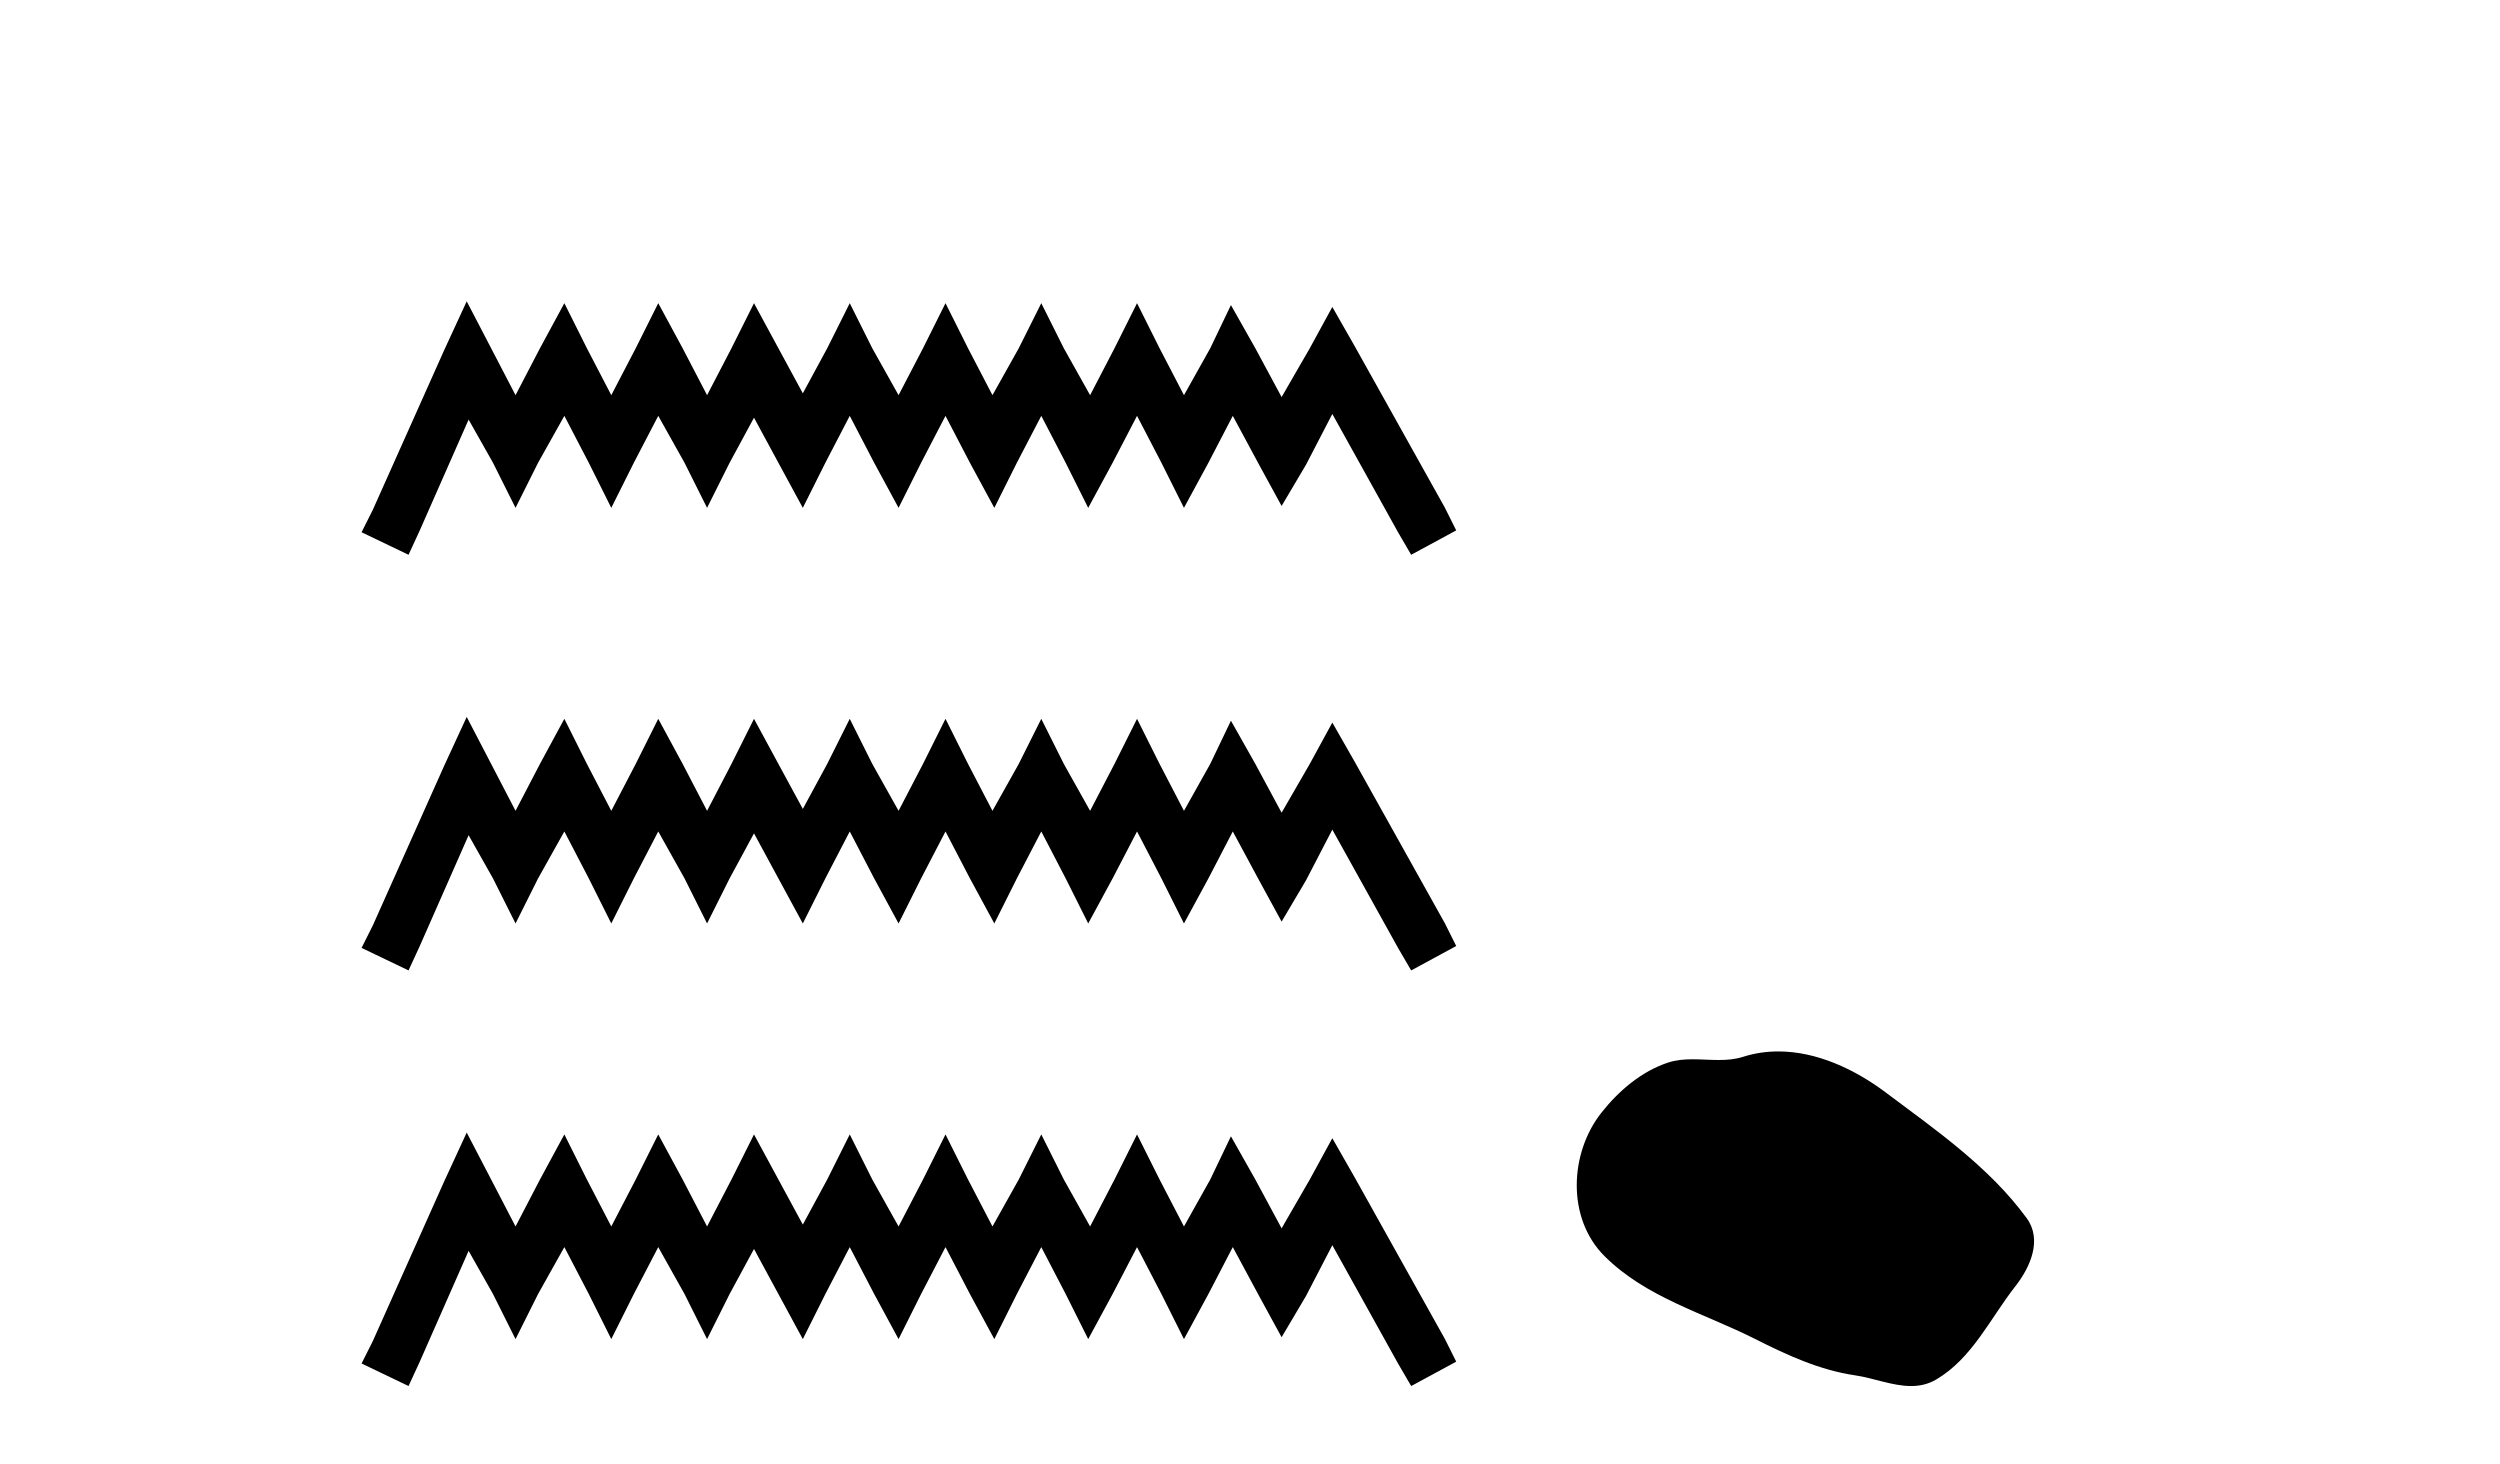
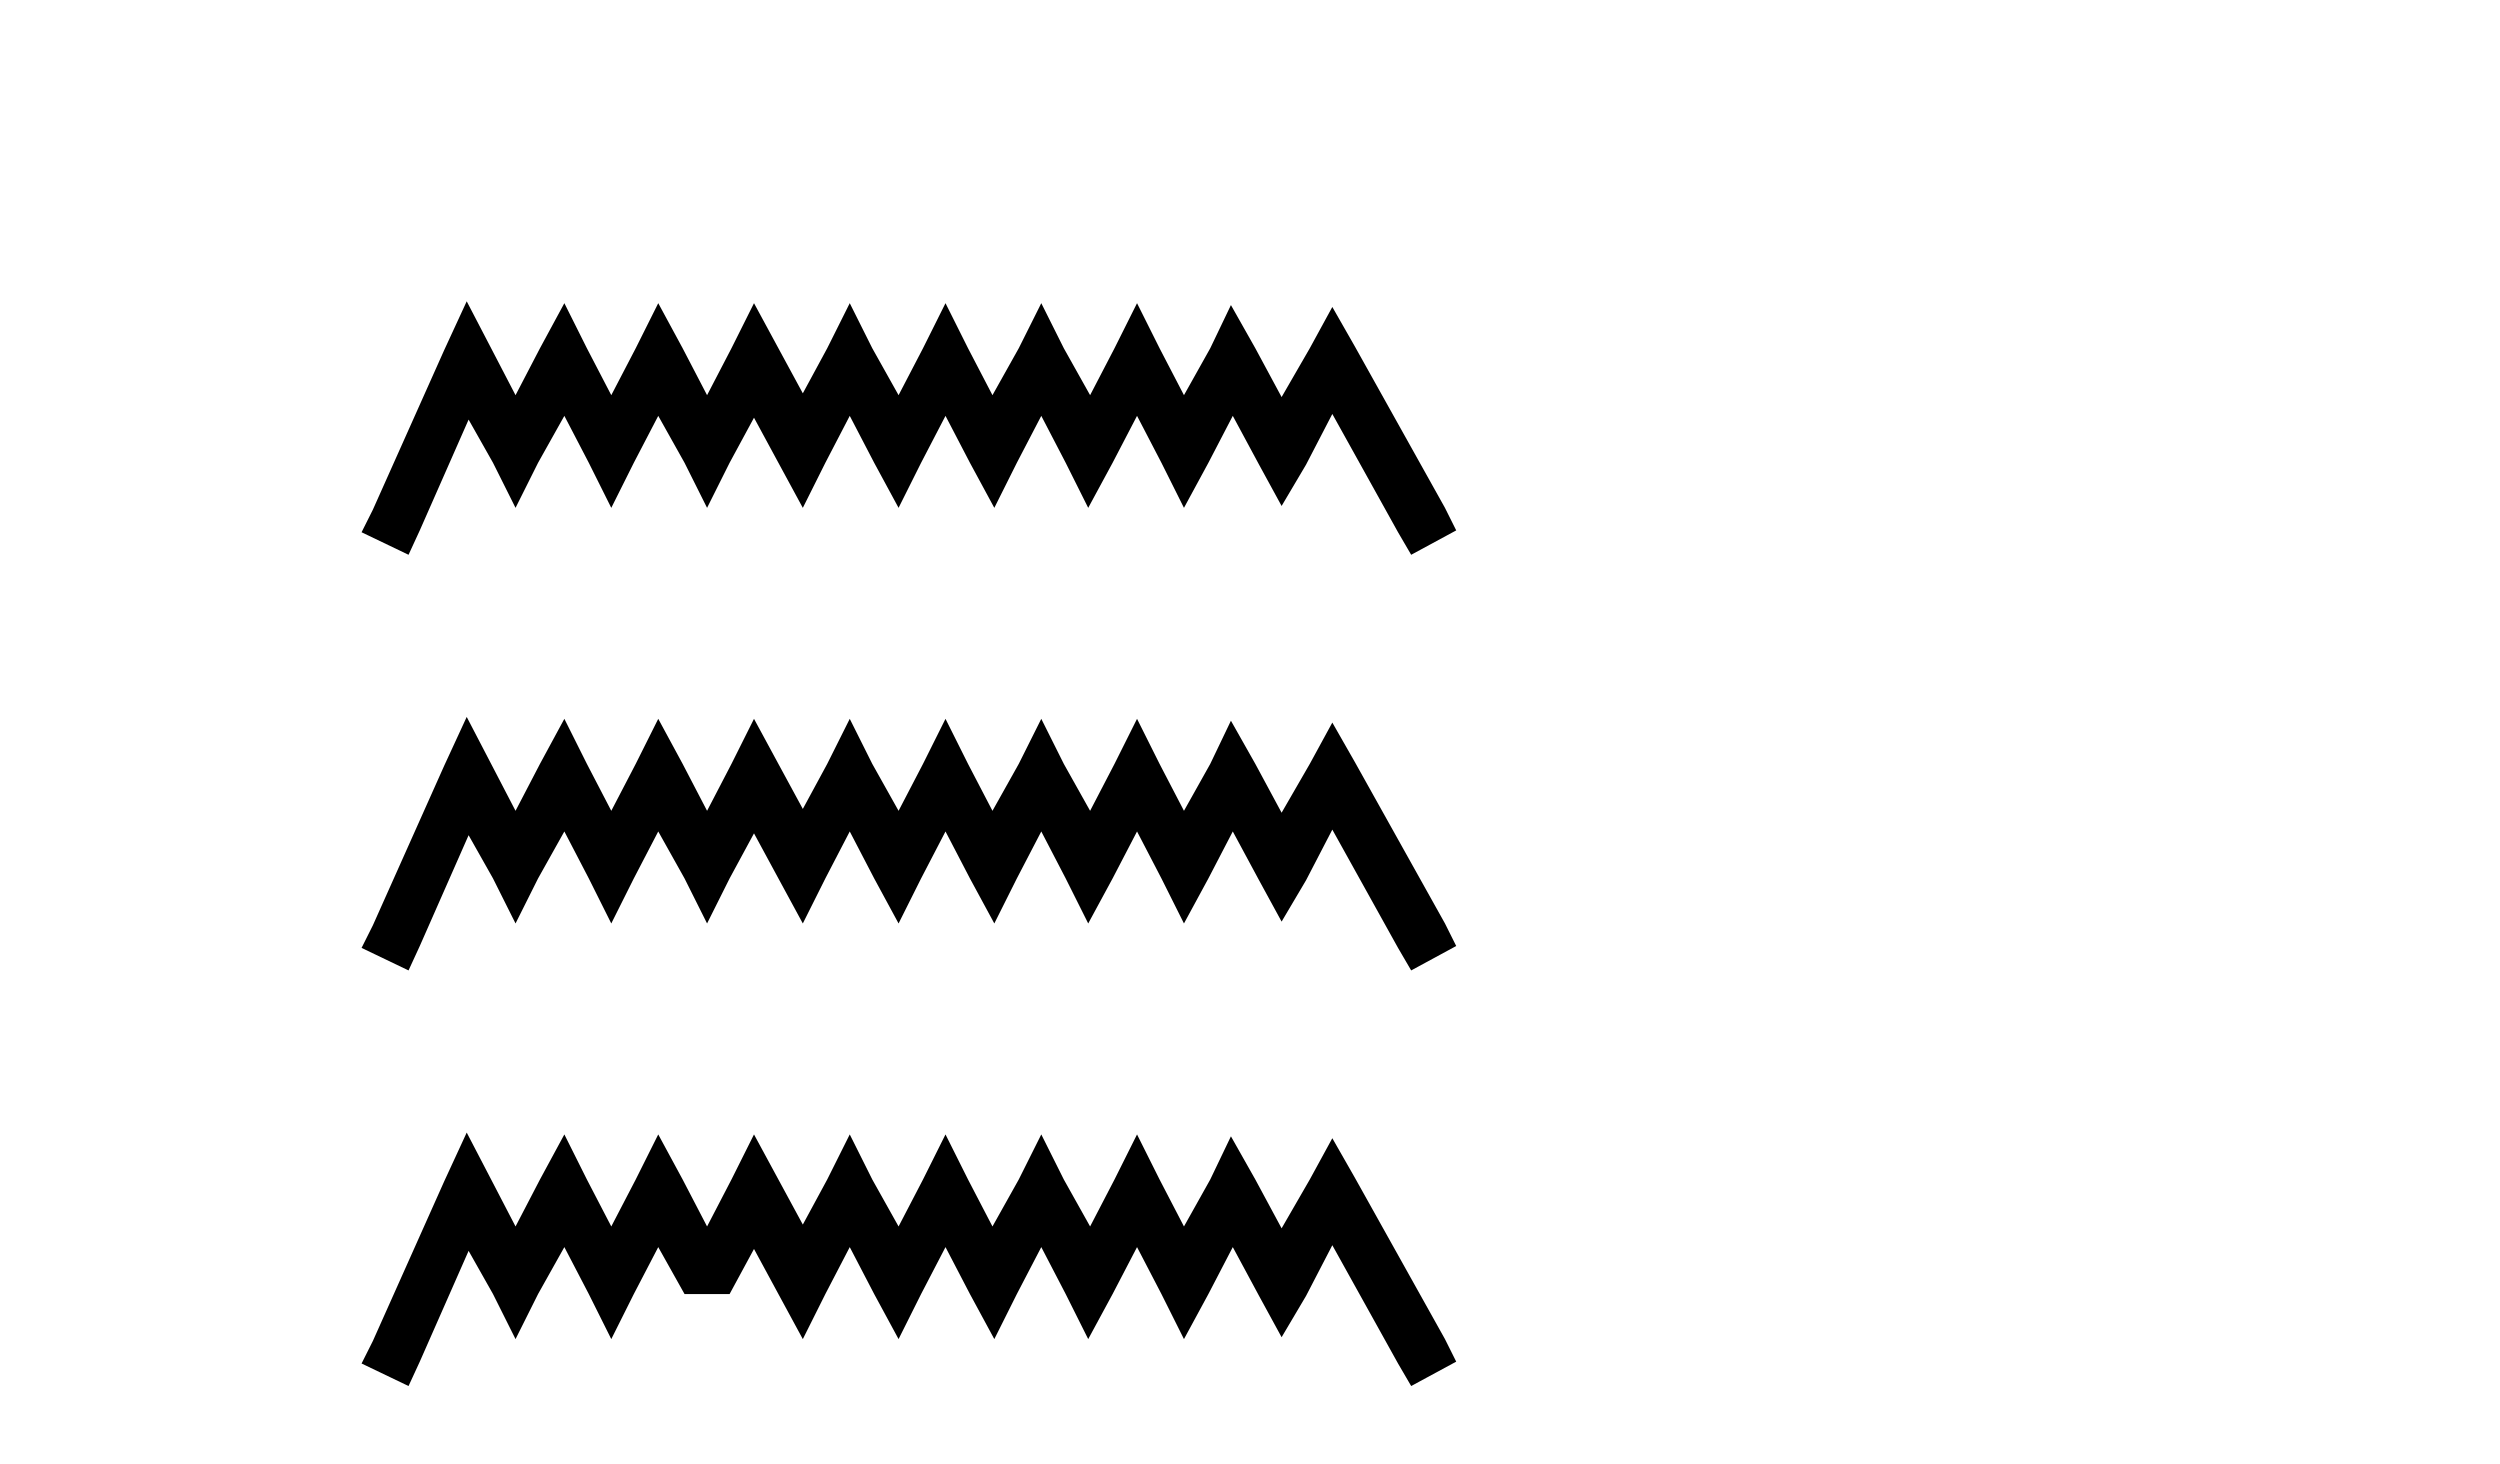
<svg xmlns="http://www.w3.org/2000/svg" width="70.0" height="41.0">
-   <path d="M 13.068 8.437 L 12.437 9.804 L 10.44 14.272 L 10.124 14.903 L 11.439 15.534 L 11.754 14.851 L 13.121 11.749 L 13.804 12.958 L 14.435 14.22 L 15.066 12.958 L 15.802 11.644 L 16.486 12.958 L 17.116 14.22 L 17.747 12.958 L 18.431 11.644 L 19.167 12.958 L 19.798 14.22 L 20.429 12.958 L 21.112 11.696 L 21.795 12.958 L 22.479 14.22 L 23.11 12.958 L 23.793 11.644 L 24.477 12.958 L 25.16 14.22 L 25.791 12.958 L 26.474 11.644 L 27.158 12.958 L 27.841 14.22 L 28.472 12.958 L 29.156 11.644 L 29.839 12.958 L 30.47 14.22 L 31.153 12.958 L 31.837 11.644 L 32.52 12.958 L 33.151 14.22 L 33.835 12.958 L 34.518 11.644 L 35.254 13.011 L 35.885 14.167 L 36.569 13.011 L 37.305 11.591 L 39.145 14.903 L 39.513 15.534 L 40.774 14.851 L 40.459 14.22 L 37.935 9.699 L 37.305 8.595 L 36.674 9.751 L 35.885 11.118 L 35.149 9.751 L 34.466 8.542 L 33.887 9.751 L 33.151 11.065 L 32.468 9.751 L 31.837 8.489 L 31.206 9.751 L 30.523 11.065 L 29.787 9.751 L 29.156 8.489 L 28.525 9.751 L 27.789 11.065 L 27.105 9.751 L 26.474 8.489 L 25.844 9.751 L 25.16 11.065 L 24.424 9.751 L 23.793 8.489 L 23.162 9.751 L 22.479 11.013 L 21.795 9.751 L 21.112 8.489 L 20.481 9.751 L 19.798 11.065 L 19.114 9.751 L 18.431 8.489 L 17.8 9.751 L 17.116 11.065 L 16.433 9.751 L 15.802 8.489 L 15.119 9.751 L 14.435 11.065 L 13.752 9.751 L 13.068 8.437 ZM 13.068 20.074 L 12.437 21.441 L 10.44 25.91 L 10.124 26.541 L 11.439 27.172 L 11.754 26.488 L 13.121 23.386 L 13.804 24.596 L 14.435 25.857 L 15.066 24.596 L 15.802 23.281 L 16.486 24.596 L 17.116 25.857 L 17.747 24.596 L 18.431 23.281 L 19.167 24.596 L 19.798 25.857 L 20.429 24.596 L 21.112 23.334 L 21.795 24.596 L 22.479 25.857 L 23.11 24.596 L 23.793 23.281 L 24.477 24.596 L 25.16 25.857 L 25.791 24.596 L 26.474 23.281 L 27.158 24.596 L 27.841 25.857 L 28.472 24.596 L 29.156 23.281 L 29.839 24.596 L 30.47 25.857 L 31.153 24.596 L 31.837 23.281 L 32.52 24.596 L 33.151 25.857 L 33.835 24.596 L 34.518 23.281 L 35.254 24.648 L 35.885 25.805 L 36.569 24.648 L 37.305 23.229 L 39.145 26.541 L 39.513 27.172 L 40.774 26.488 L 40.459 25.857 L 37.935 21.336 L 37.305 20.232 L 36.674 21.389 L 35.885 22.756 L 35.149 21.389 L 34.466 20.18 L 33.887 21.389 L 33.151 22.703 L 32.468 21.389 L 31.837 20.127 L 31.206 21.389 L 30.523 22.703 L 29.787 21.389 L 29.156 20.127 L 28.525 21.389 L 27.789 22.703 L 27.105 21.389 L 26.474 20.127 L 25.844 21.389 L 25.16 22.703 L 24.424 21.389 L 23.793 20.127 L 23.162 21.389 L 22.479 22.65 L 21.795 21.389 L 21.112 20.127 L 20.481 21.389 L 19.798 22.703 L 19.114 21.389 L 18.431 20.127 L 17.8 21.389 L 17.116 22.703 L 16.433 21.389 L 15.802 20.127 L 15.119 21.389 L 14.435 22.703 L 13.752 21.389 L 13.068 20.074 ZM 13.068 31.712 L 12.437 33.079 L 10.44 37.548 L 10.124 38.178 L 11.439 38.809 L 11.754 38.126 L 13.121 35.024 L 13.804 36.233 L 14.435 37.495 L 15.066 36.233 L 15.802 34.919 L 16.486 36.233 L 17.116 37.495 L 17.747 36.233 L 18.431 34.919 L 19.167 36.233 L 19.798 37.495 L 20.429 36.233 L 21.112 34.971 L 21.795 36.233 L 22.479 37.495 L 23.11 36.233 L 23.793 34.919 L 24.477 36.233 L 25.16 37.495 L 25.791 36.233 L 26.474 34.919 L 27.158 36.233 L 27.841 37.495 L 28.472 36.233 L 29.156 34.919 L 29.839 36.233 L 30.47 37.495 L 31.153 36.233 L 31.837 34.919 L 32.52 36.233 L 33.151 37.495 L 33.835 36.233 L 34.518 34.919 L 35.254 36.286 L 35.885 37.442 L 36.569 36.286 L 37.305 34.866 L 39.145 38.178 L 39.513 38.809 L 40.774 38.126 L 40.459 37.495 L 37.935 32.974 L 37.305 31.87 L 36.674 33.026 L 35.885 34.393 L 35.149 33.026 L 34.466 31.817 L 33.887 33.026 L 33.151 34.341 L 32.468 33.026 L 31.837 31.764 L 31.206 33.026 L 30.523 34.341 L 29.787 33.026 L 29.156 31.764 L 28.525 33.026 L 27.789 34.341 L 27.105 33.026 L 26.474 31.764 L 25.844 33.026 L 25.16 34.341 L 24.424 33.026 L 23.793 31.764 L 23.162 33.026 L 22.479 34.288 L 21.795 33.026 L 21.112 31.764 L 20.481 33.026 L 19.798 34.341 L 19.114 33.026 L 18.431 31.764 L 17.8 33.026 L 17.116 34.341 L 16.433 33.026 L 15.802 31.764 L 15.119 33.026 L 14.435 34.341 L 13.752 33.026 L 13.068 31.712 Z" style="fill:#000000;stroke:none" />
-   <path d="M 49.793 29.44 C 49.462 29.44 49.13 29.487 48.802 29.592 C 48.582 29.662 48.355 29.68 48.126 29.68 C 47.882 29.68 47.635 29.66 47.392 29.66 C 47.164 29.66 46.938 29.678 46.719 29.748 C 45.969 29.99 45.323 30.542 44.836 31.16 C 43.95 32.284 43.86 34.108 44.926 35.171 C 46.091 36.334 47.714 36.77 49.14 37.49 C 50.032 37.94 50.948 38.364 51.946 38.51 C 52.454 38.584 52.991 38.809 53.509 38.809 C 53.748 38.809 53.983 38.761 54.209 38.629 C 55.222 38.036 55.729 36.909 56.431 36.014 C 56.854 35.475 57.187 34.71 56.747 34.108 C 55.698 32.673 54.203 31.641 52.791 30.582 C 51.932 29.939 50.869 29.44 49.793 29.44 Z" style="fill:#000000;stroke:none" />
+   <path d="M 13.068 8.437 L 12.437 9.804 L 10.44 14.272 L 10.124 14.903 L 11.439 15.534 L 11.754 14.851 L 13.121 11.749 L 13.804 12.958 L 14.435 14.22 L 15.066 12.958 L 15.802 11.644 L 16.486 12.958 L 17.116 14.22 L 17.747 12.958 L 18.431 11.644 L 19.167 12.958 L 19.798 14.22 L 20.429 12.958 L 21.112 11.696 L 21.795 12.958 L 22.479 14.22 L 23.11 12.958 L 23.793 11.644 L 24.477 12.958 L 25.16 14.22 L 25.791 12.958 L 26.474 11.644 L 27.158 12.958 L 27.841 14.22 L 28.472 12.958 L 29.156 11.644 L 29.839 12.958 L 30.47 14.22 L 31.153 12.958 L 31.837 11.644 L 32.52 12.958 L 33.151 14.22 L 33.835 12.958 L 34.518 11.644 L 35.254 13.011 L 35.885 14.167 L 36.569 13.011 L 37.305 11.591 L 39.145 14.903 L 39.513 15.534 L 40.774 14.851 L 40.459 14.22 L 37.935 9.699 L 37.305 8.595 L 36.674 9.751 L 35.885 11.118 L 35.149 9.751 L 34.466 8.542 L 33.887 9.751 L 33.151 11.065 L 32.468 9.751 L 31.837 8.489 L 31.206 9.751 L 30.523 11.065 L 29.787 9.751 L 29.156 8.489 L 28.525 9.751 L 27.789 11.065 L 27.105 9.751 L 26.474 8.489 L 25.844 9.751 L 25.16 11.065 L 24.424 9.751 L 23.793 8.489 L 23.162 9.751 L 22.479 11.013 L 21.795 9.751 L 21.112 8.489 L 20.481 9.751 L 19.798 11.065 L 19.114 9.751 L 18.431 8.489 L 17.8 9.751 L 17.116 11.065 L 16.433 9.751 L 15.802 8.489 L 15.119 9.751 L 14.435 11.065 L 13.752 9.751 L 13.068 8.437 ZM 13.068 20.074 L 12.437 21.441 L 10.44 25.91 L 10.124 26.541 L 11.439 27.172 L 11.754 26.488 L 13.121 23.386 L 13.804 24.596 L 14.435 25.857 L 15.066 24.596 L 15.802 23.281 L 16.486 24.596 L 17.116 25.857 L 17.747 24.596 L 18.431 23.281 L 19.167 24.596 L 19.798 25.857 L 20.429 24.596 L 21.112 23.334 L 21.795 24.596 L 22.479 25.857 L 23.11 24.596 L 23.793 23.281 L 24.477 24.596 L 25.16 25.857 L 25.791 24.596 L 26.474 23.281 L 27.158 24.596 L 27.841 25.857 L 28.472 24.596 L 29.156 23.281 L 29.839 24.596 L 30.47 25.857 L 31.153 24.596 L 31.837 23.281 L 32.52 24.596 L 33.151 25.857 L 33.835 24.596 L 34.518 23.281 L 35.254 24.648 L 35.885 25.805 L 36.569 24.648 L 37.305 23.229 L 39.145 26.541 L 39.513 27.172 L 40.774 26.488 L 40.459 25.857 L 37.935 21.336 L 37.305 20.232 L 36.674 21.389 L 35.885 22.756 L 35.149 21.389 L 34.466 20.18 L 33.887 21.389 L 33.151 22.703 L 32.468 21.389 L 31.837 20.127 L 31.206 21.389 L 30.523 22.703 L 29.787 21.389 L 29.156 20.127 L 28.525 21.389 L 27.789 22.703 L 27.105 21.389 L 26.474 20.127 L 25.844 21.389 L 25.16 22.703 L 24.424 21.389 L 23.793 20.127 L 23.162 21.389 L 22.479 22.65 L 21.795 21.389 L 21.112 20.127 L 20.481 21.389 L 19.798 22.703 L 19.114 21.389 L 18.431 20.127 L 17.8 21.389 L 17.116 22.703 L 16.433 21.389 L 15.802 20.127 L 15.119 21.389 L 14.435 22.703 L 13.752 21.389 L 13.068 20.074 ZM 13.068 31.712 L 12.437 33.079 L 10.44 37.548 L 10.124 38.178 L 11.439 38.809 L 11.754 38.126 L 13.121 35.024 L 13.804 36.233 L 14.435 37.495 L 15.066 36.233 L 15.802 34.919 L 16.486 36.233 L 17.116 37.495 L 17.747 36.233 L 18.431 34.919 L 19.167 36.233 L 20.429 36.233 L 21.112 34.971 L 21.795 36.233 L 22.479 37.495 L 23.11 36.233 L 23.793 34.919 L 24.477 36.233 L 25.16 37.495 L 25.791 36.233 L 26.474 34.919 L 27.158 36.233 L 27.841 37.495 L 28.472 36.233 L 29.156 34.919 L 29.839 36.233 L 30.47 37.495 L 31.153 36.233 L 31.837 34.919 L 32.52 36.233 L 33.151 37.495 L 33.835 36.233 L 34.518 34.919 L 35.254 36.286 L 35.885 37.442 L 36.569 36.286 L 37.305 34.866 L 39.145 38.178 L 39.513 38.809 L 40.774 38.126 L 40.459 37.495 L 37.935 32.974 L 37.305 31.87 L 36.674 33.026 L 35.885 34.393 L 35.149 33.026 L 34.466 31.817 L 33.887 33.026 L 33.151 34.341 L 32.468 33.026 L 31.837 31.764 L 31.206 33.026 L 30.523 34.341 L 29.787 33.026 L 29.156 31.764 L 28.525 33.026 L 27.789 34.341 L 27.105 33.026 L 26.474 31.764 L 25.844 33.026 L 25.16 34.341 L 24.424 33.026 L 23.793 31.764 L 23.162 33.026 L 22.479 34.288 L 21.795 33.026 L 21.112 31.764 L 20.481 33.026 L 19.798 34.341 L 19.114 33.026 L 18.431 31.764 L 17.8 33.026 L 17.116 34.341 L 16.433 33.026 L 15.802 31.764 L 15.119 33.026 L 14.435 34.341 L 13.752 33.026 L 13.068 31.712 Z" style="fill:#000000;stroke:none" />
</svg>